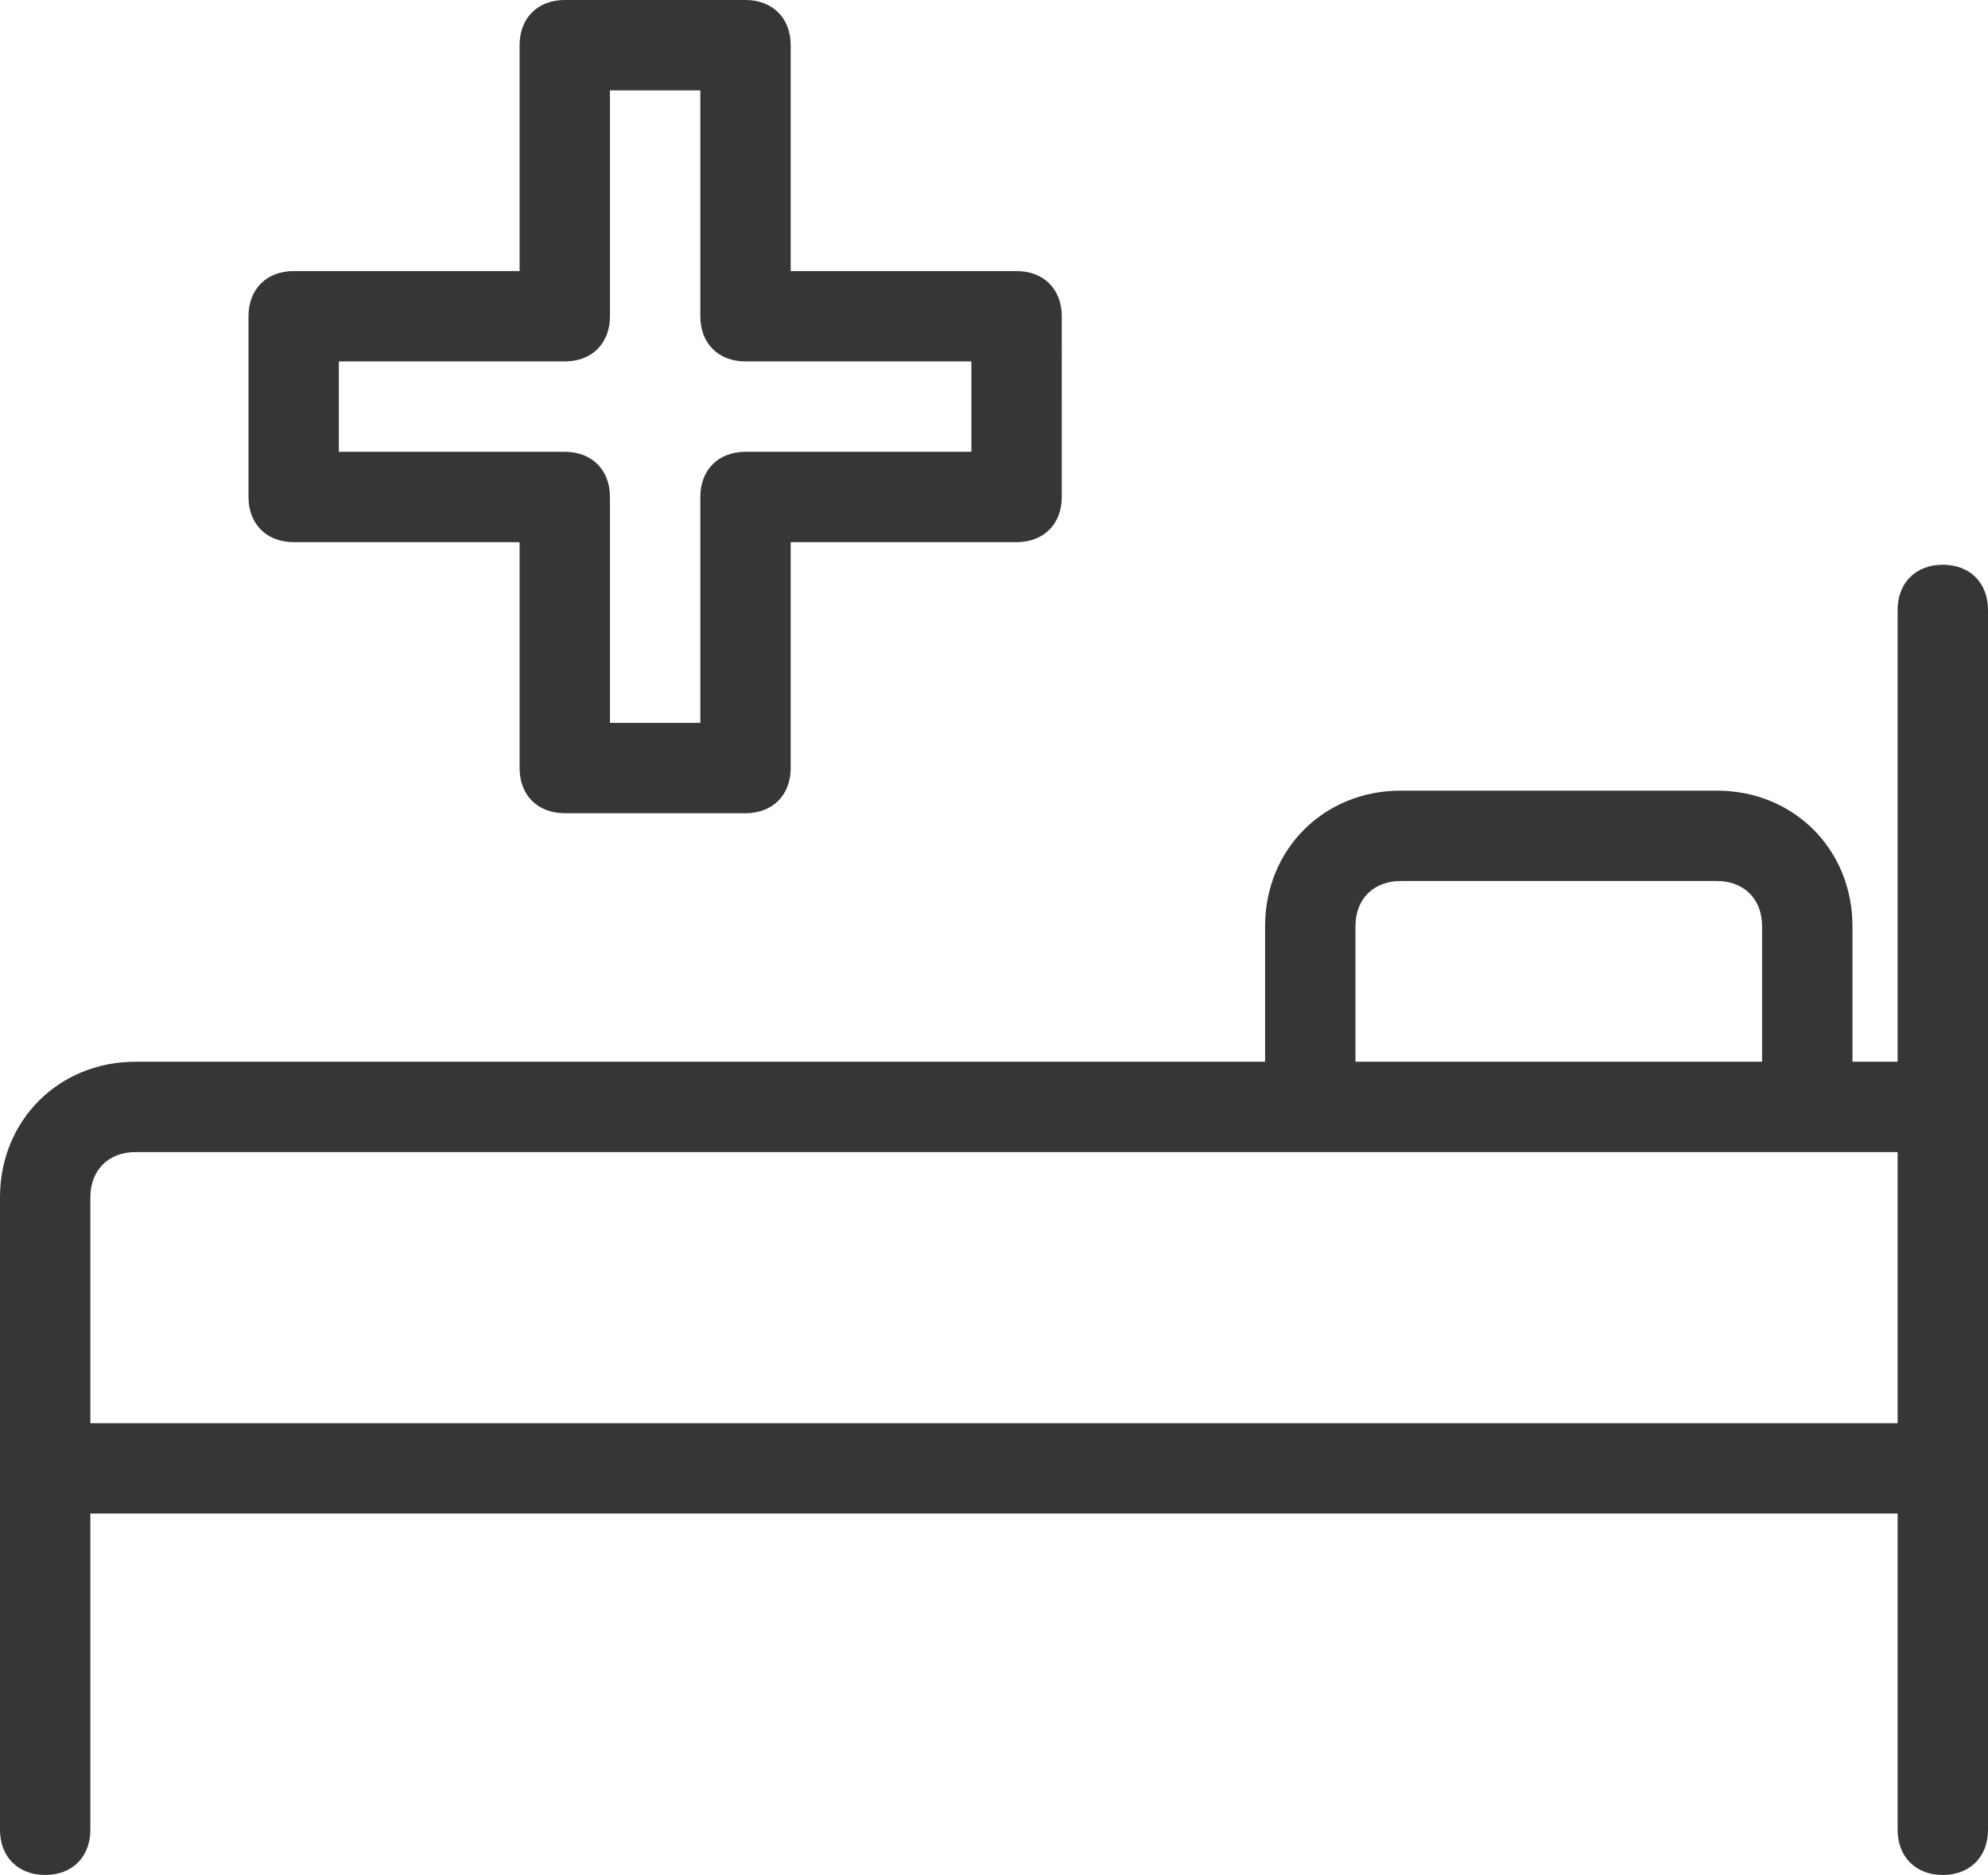
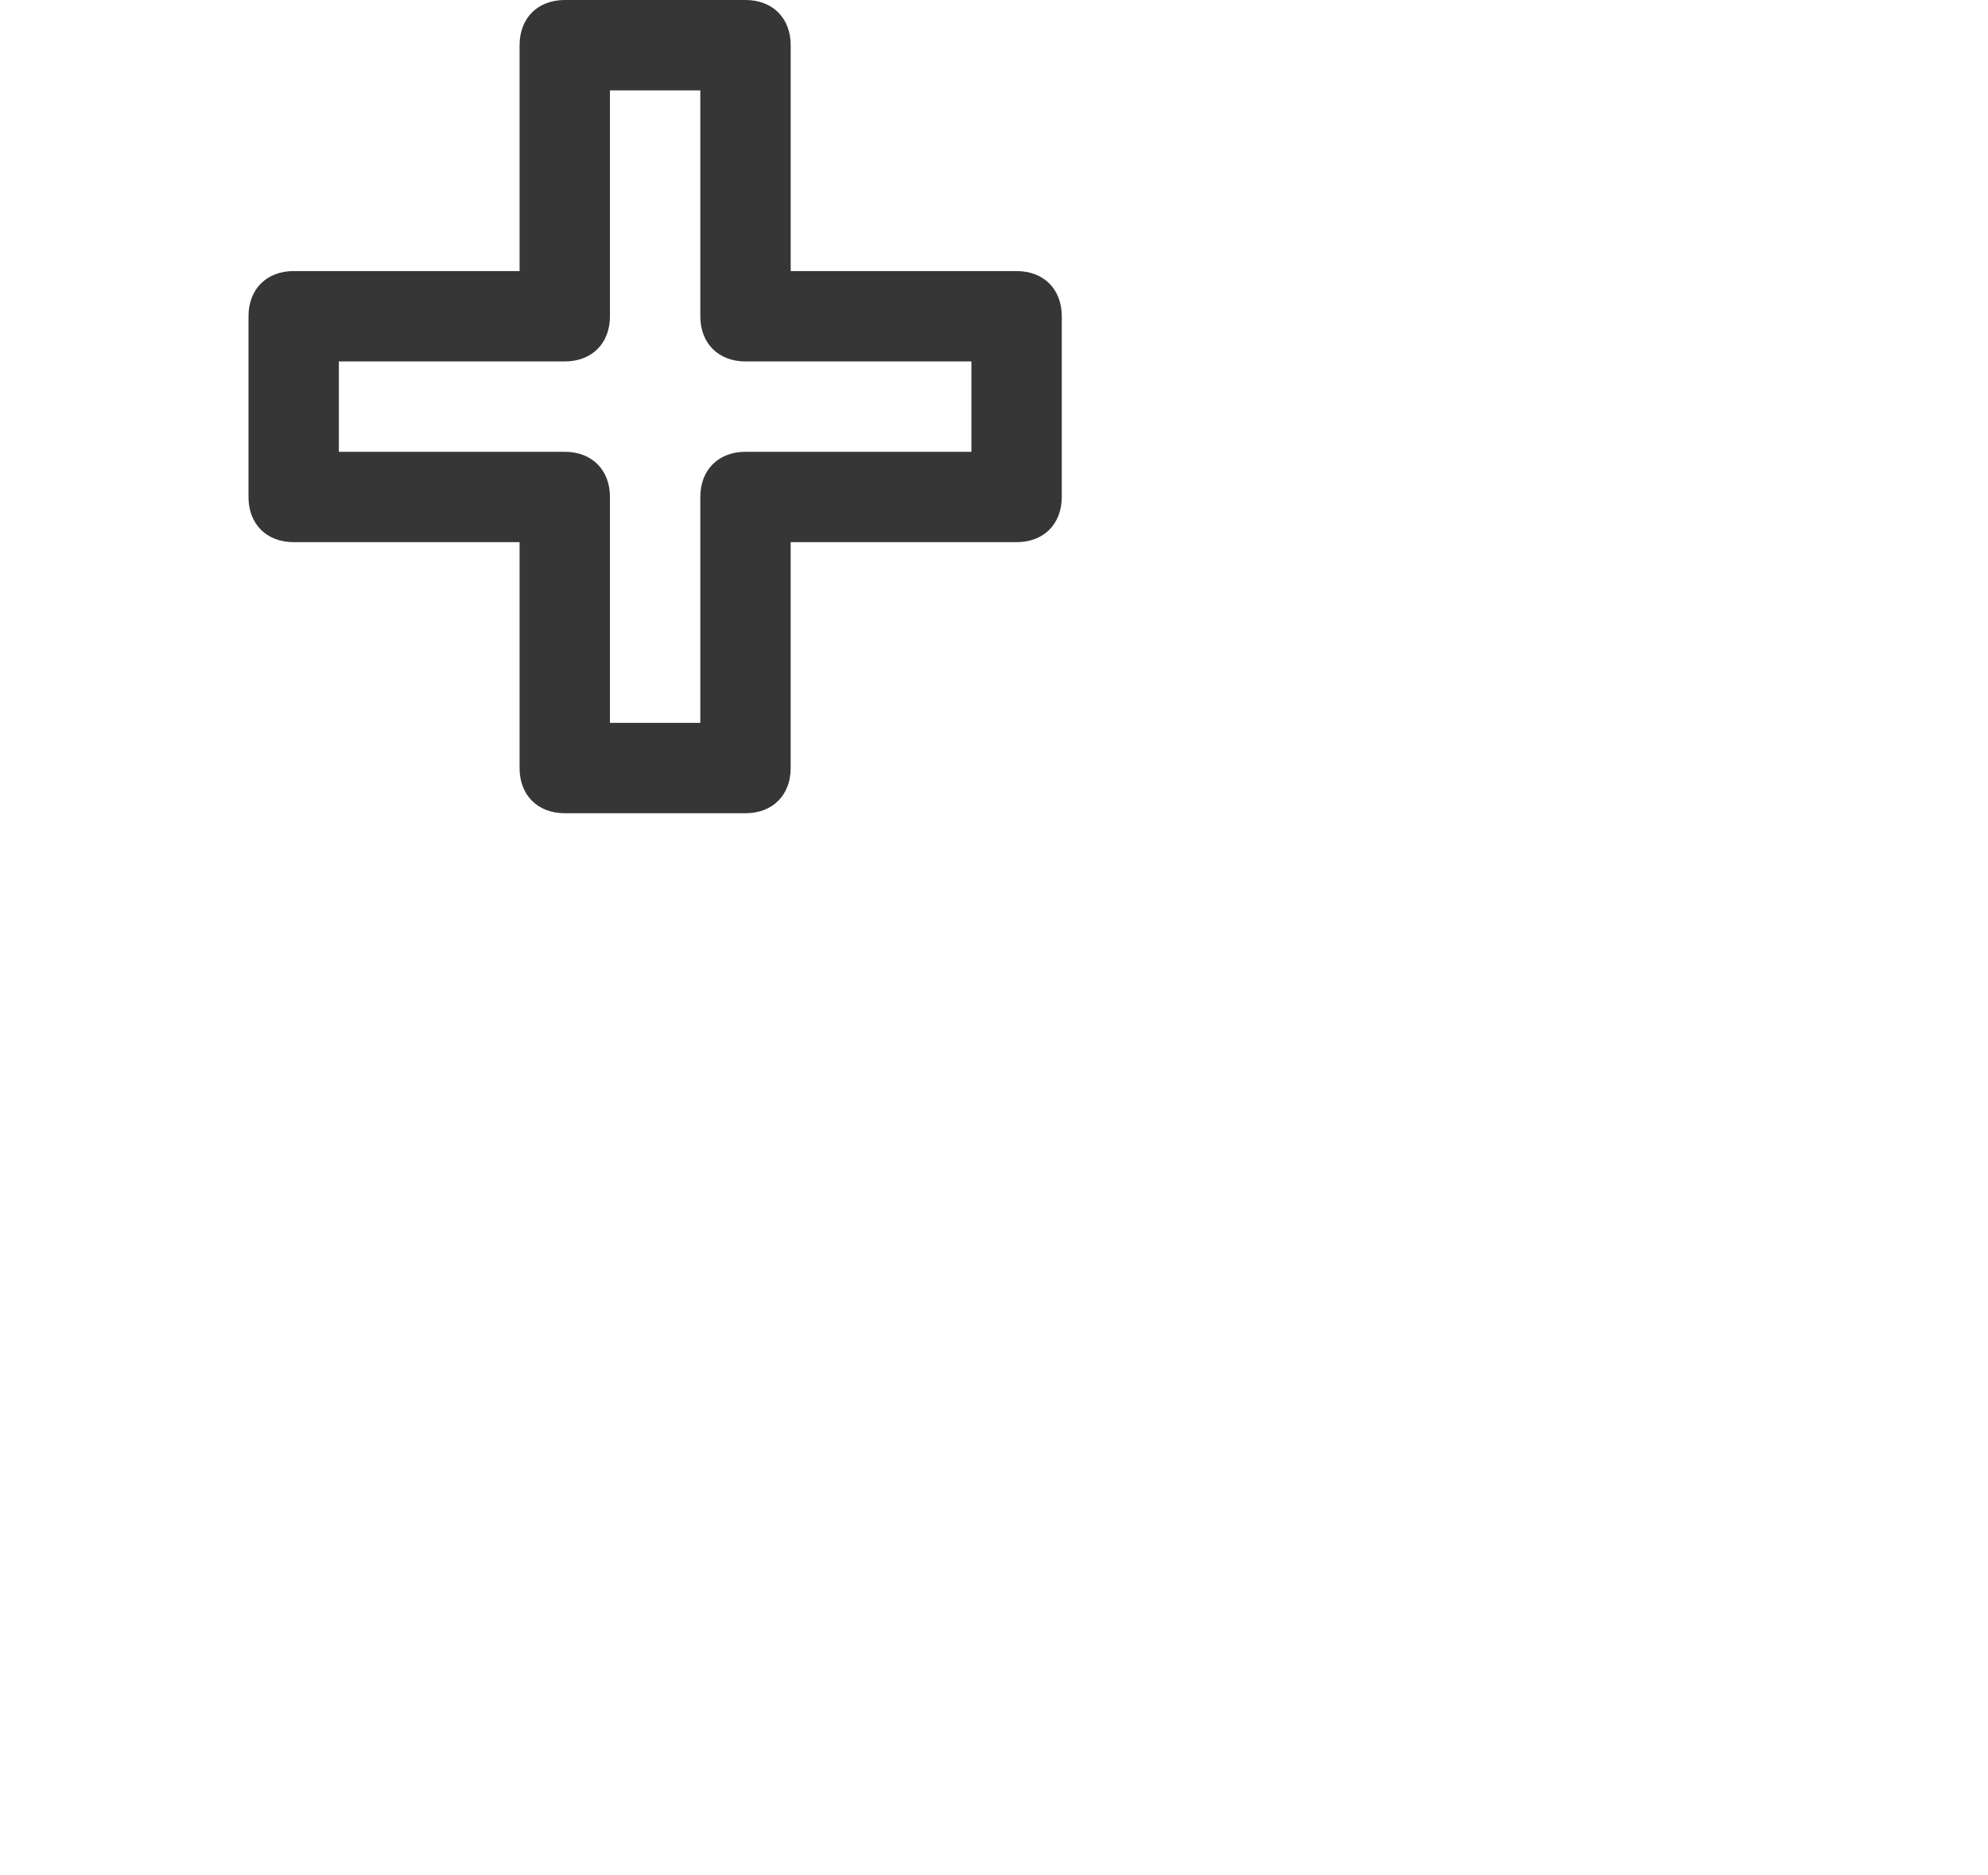
<svg xmlns="http://www.w3.org/2000/svg" version="1.1" id="Layer_1" x="0px" y="0px" viewBox="0 0 44 41.5" style="enable-background:new 0 0 44 41.5;" xml:space="preserve">
  <style type="text/css">
	.st0{fill:#363636;}
</style>
  <g>
-     <path class="st0" d="M43,12.5c-0.6,0-1,0.4-1,1v10h-1v-3c0-1.7-1.3-3-3-3h-7c-1.7,0-3,1.3-3,3v3H3c-1.7,0-3,1.3-3,3v14   c0,0.6,0.4,1,1,1s1-0.4,1-1v-7h40v7c0,0.6,0.4,1,1,1s1-0.4,1-1v-8v-8v-11C44,12.9,43.6,12.5,43,12.5z M30,20.5c0-0.6,0.4-1,1-1h7   c0.6,0,1,0.4,1,1v3h-9V20.5z M2,31.5v-5c0-0.6,0.4-1,1-1h39v6H2z" />
    <path class="st0" d="M6.5,12h5v5c0,0.6,0.4,1,1,1h4c0.6,0,1-0.4,1-1v-5h5c0.6,0,1-0.4,1-1V7c0-0.6-0.4-1-1-1h-5V1c0-0.6-0.4-1-1-1   h-4c-0.6,0-1,0.4-1,1v5h-5c-0.6,0-1,0.4-1,1v4C5.5,11.6,5.9,12,6.5,12z M7.5,8h5c0.6,0,1-0.4,1-1V2h2v5c0,0.6,0.4,1,1,1h5v2h-5   c-0.6,0-1,0.4-1,1v5h-2v-5c0-0.6-0.4-1-1-1h-5V8z" />
  </g>
</svg>